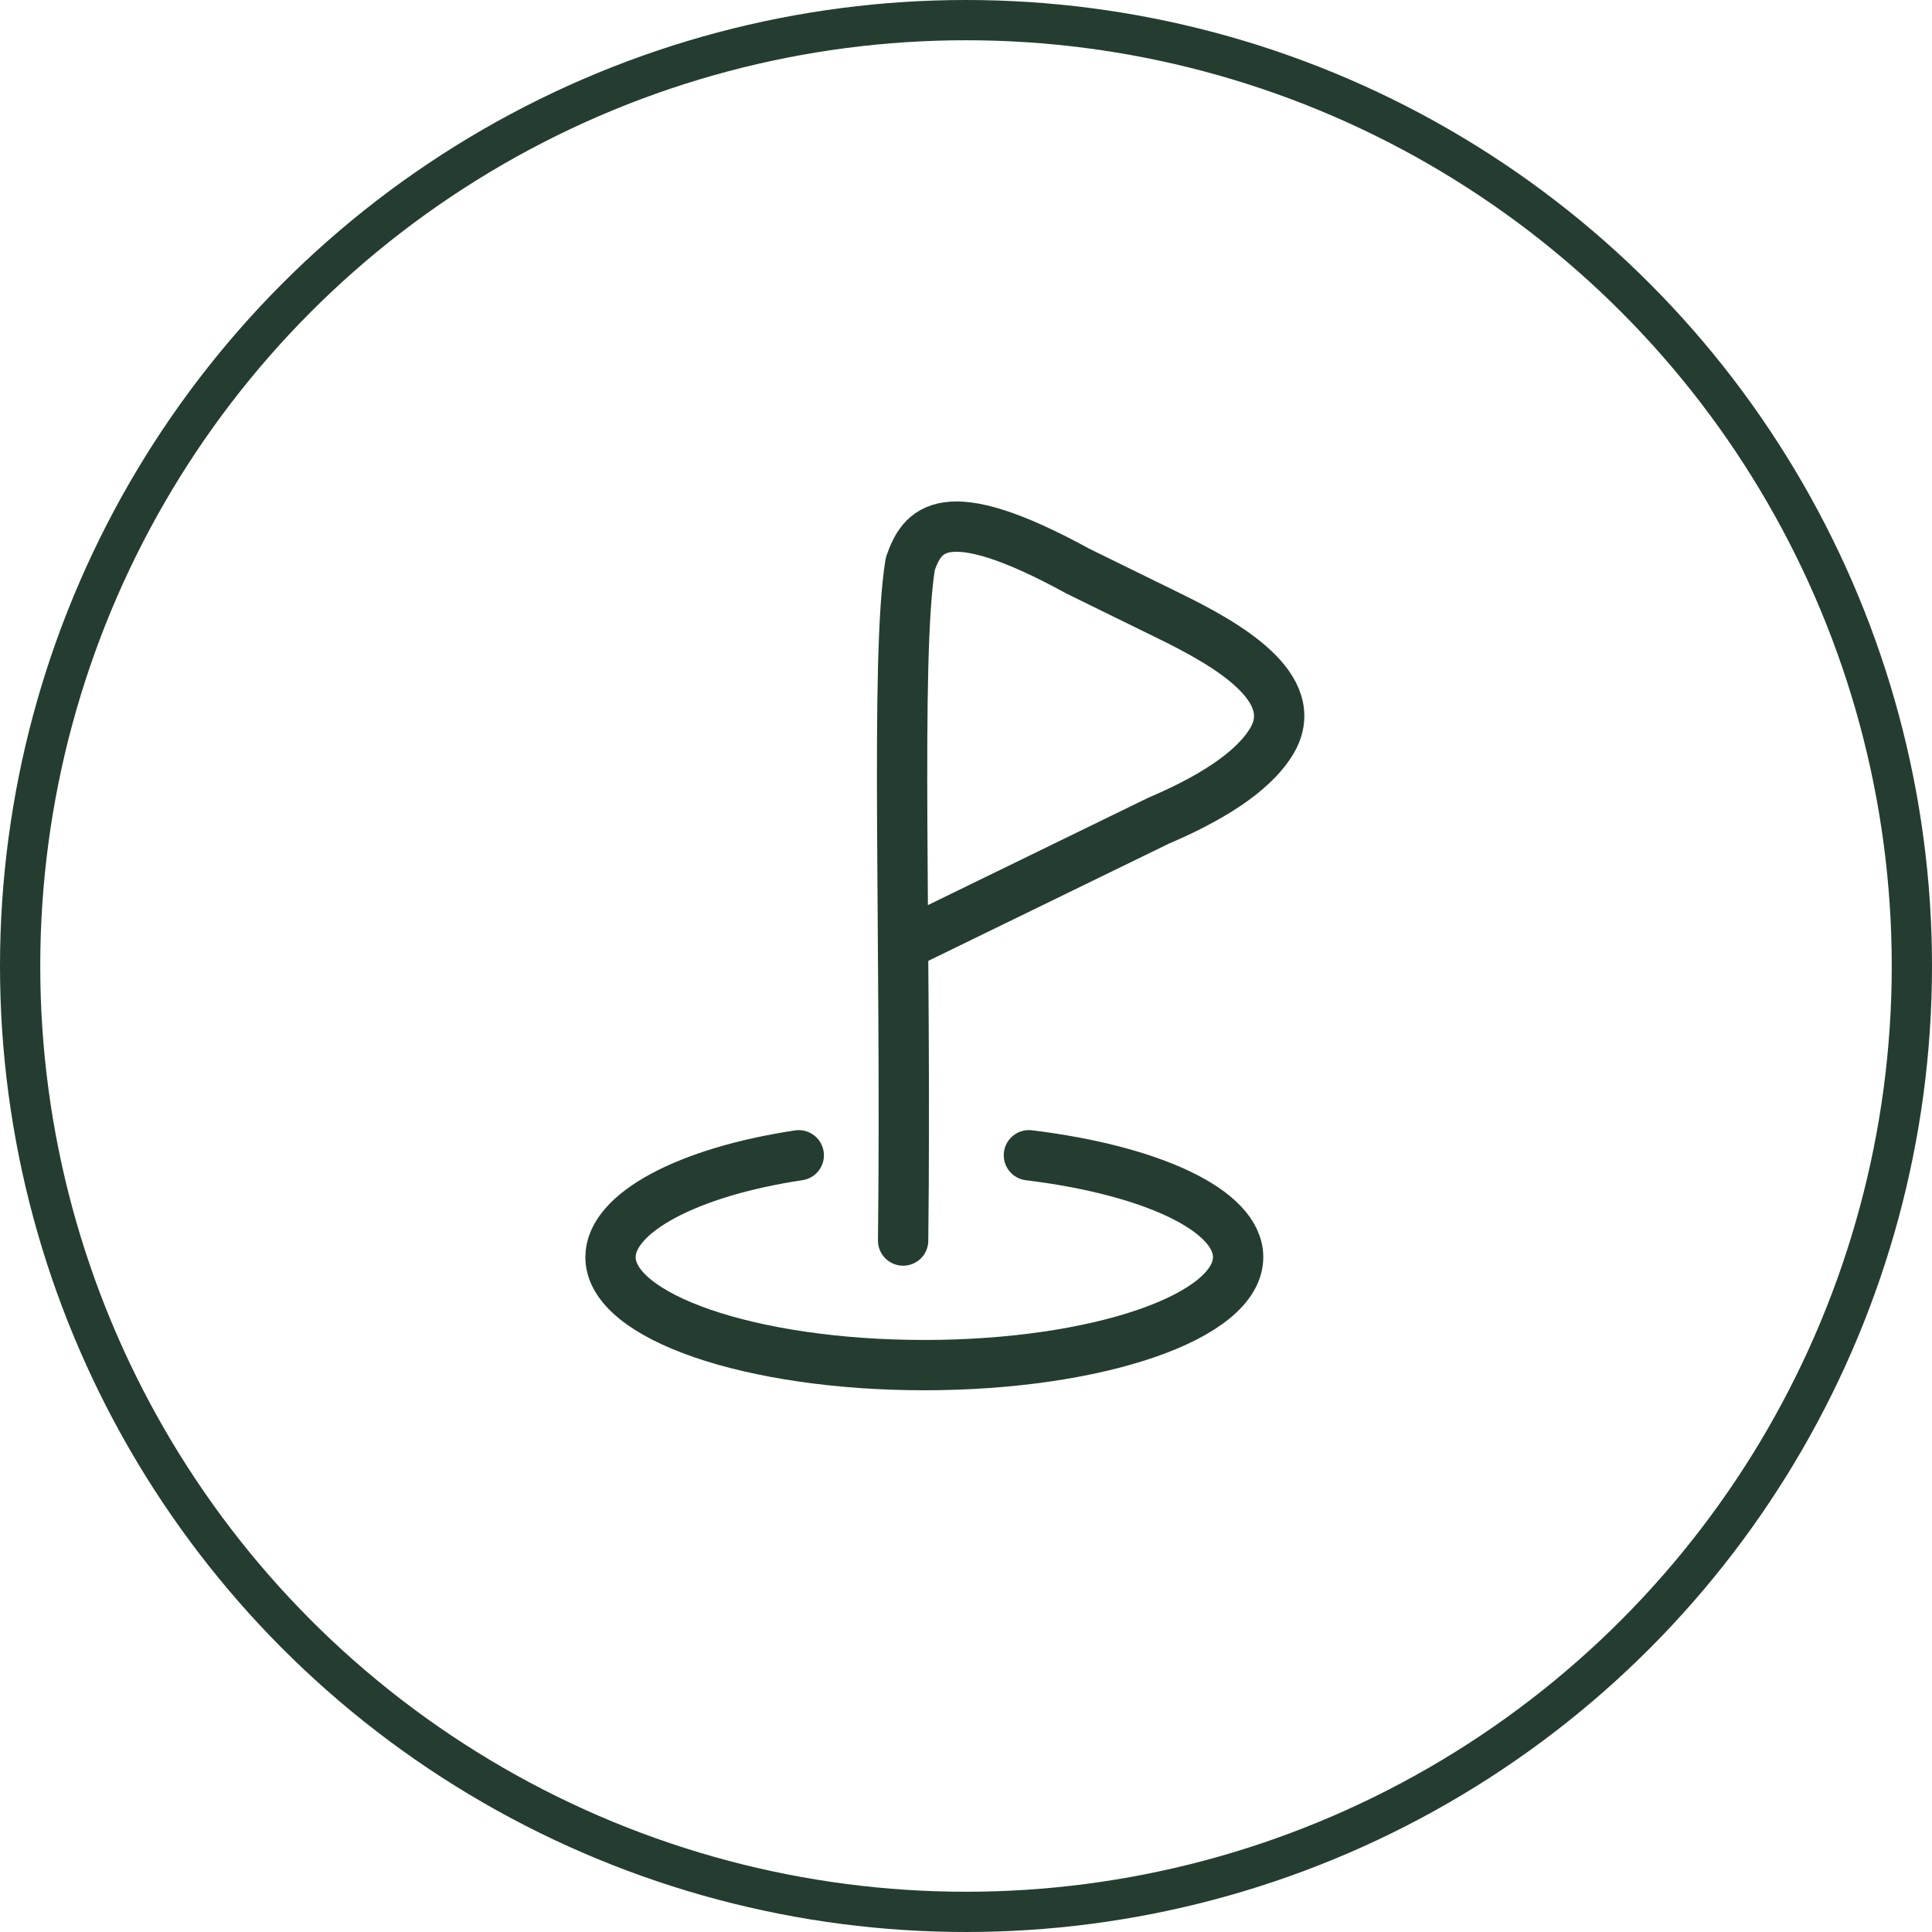
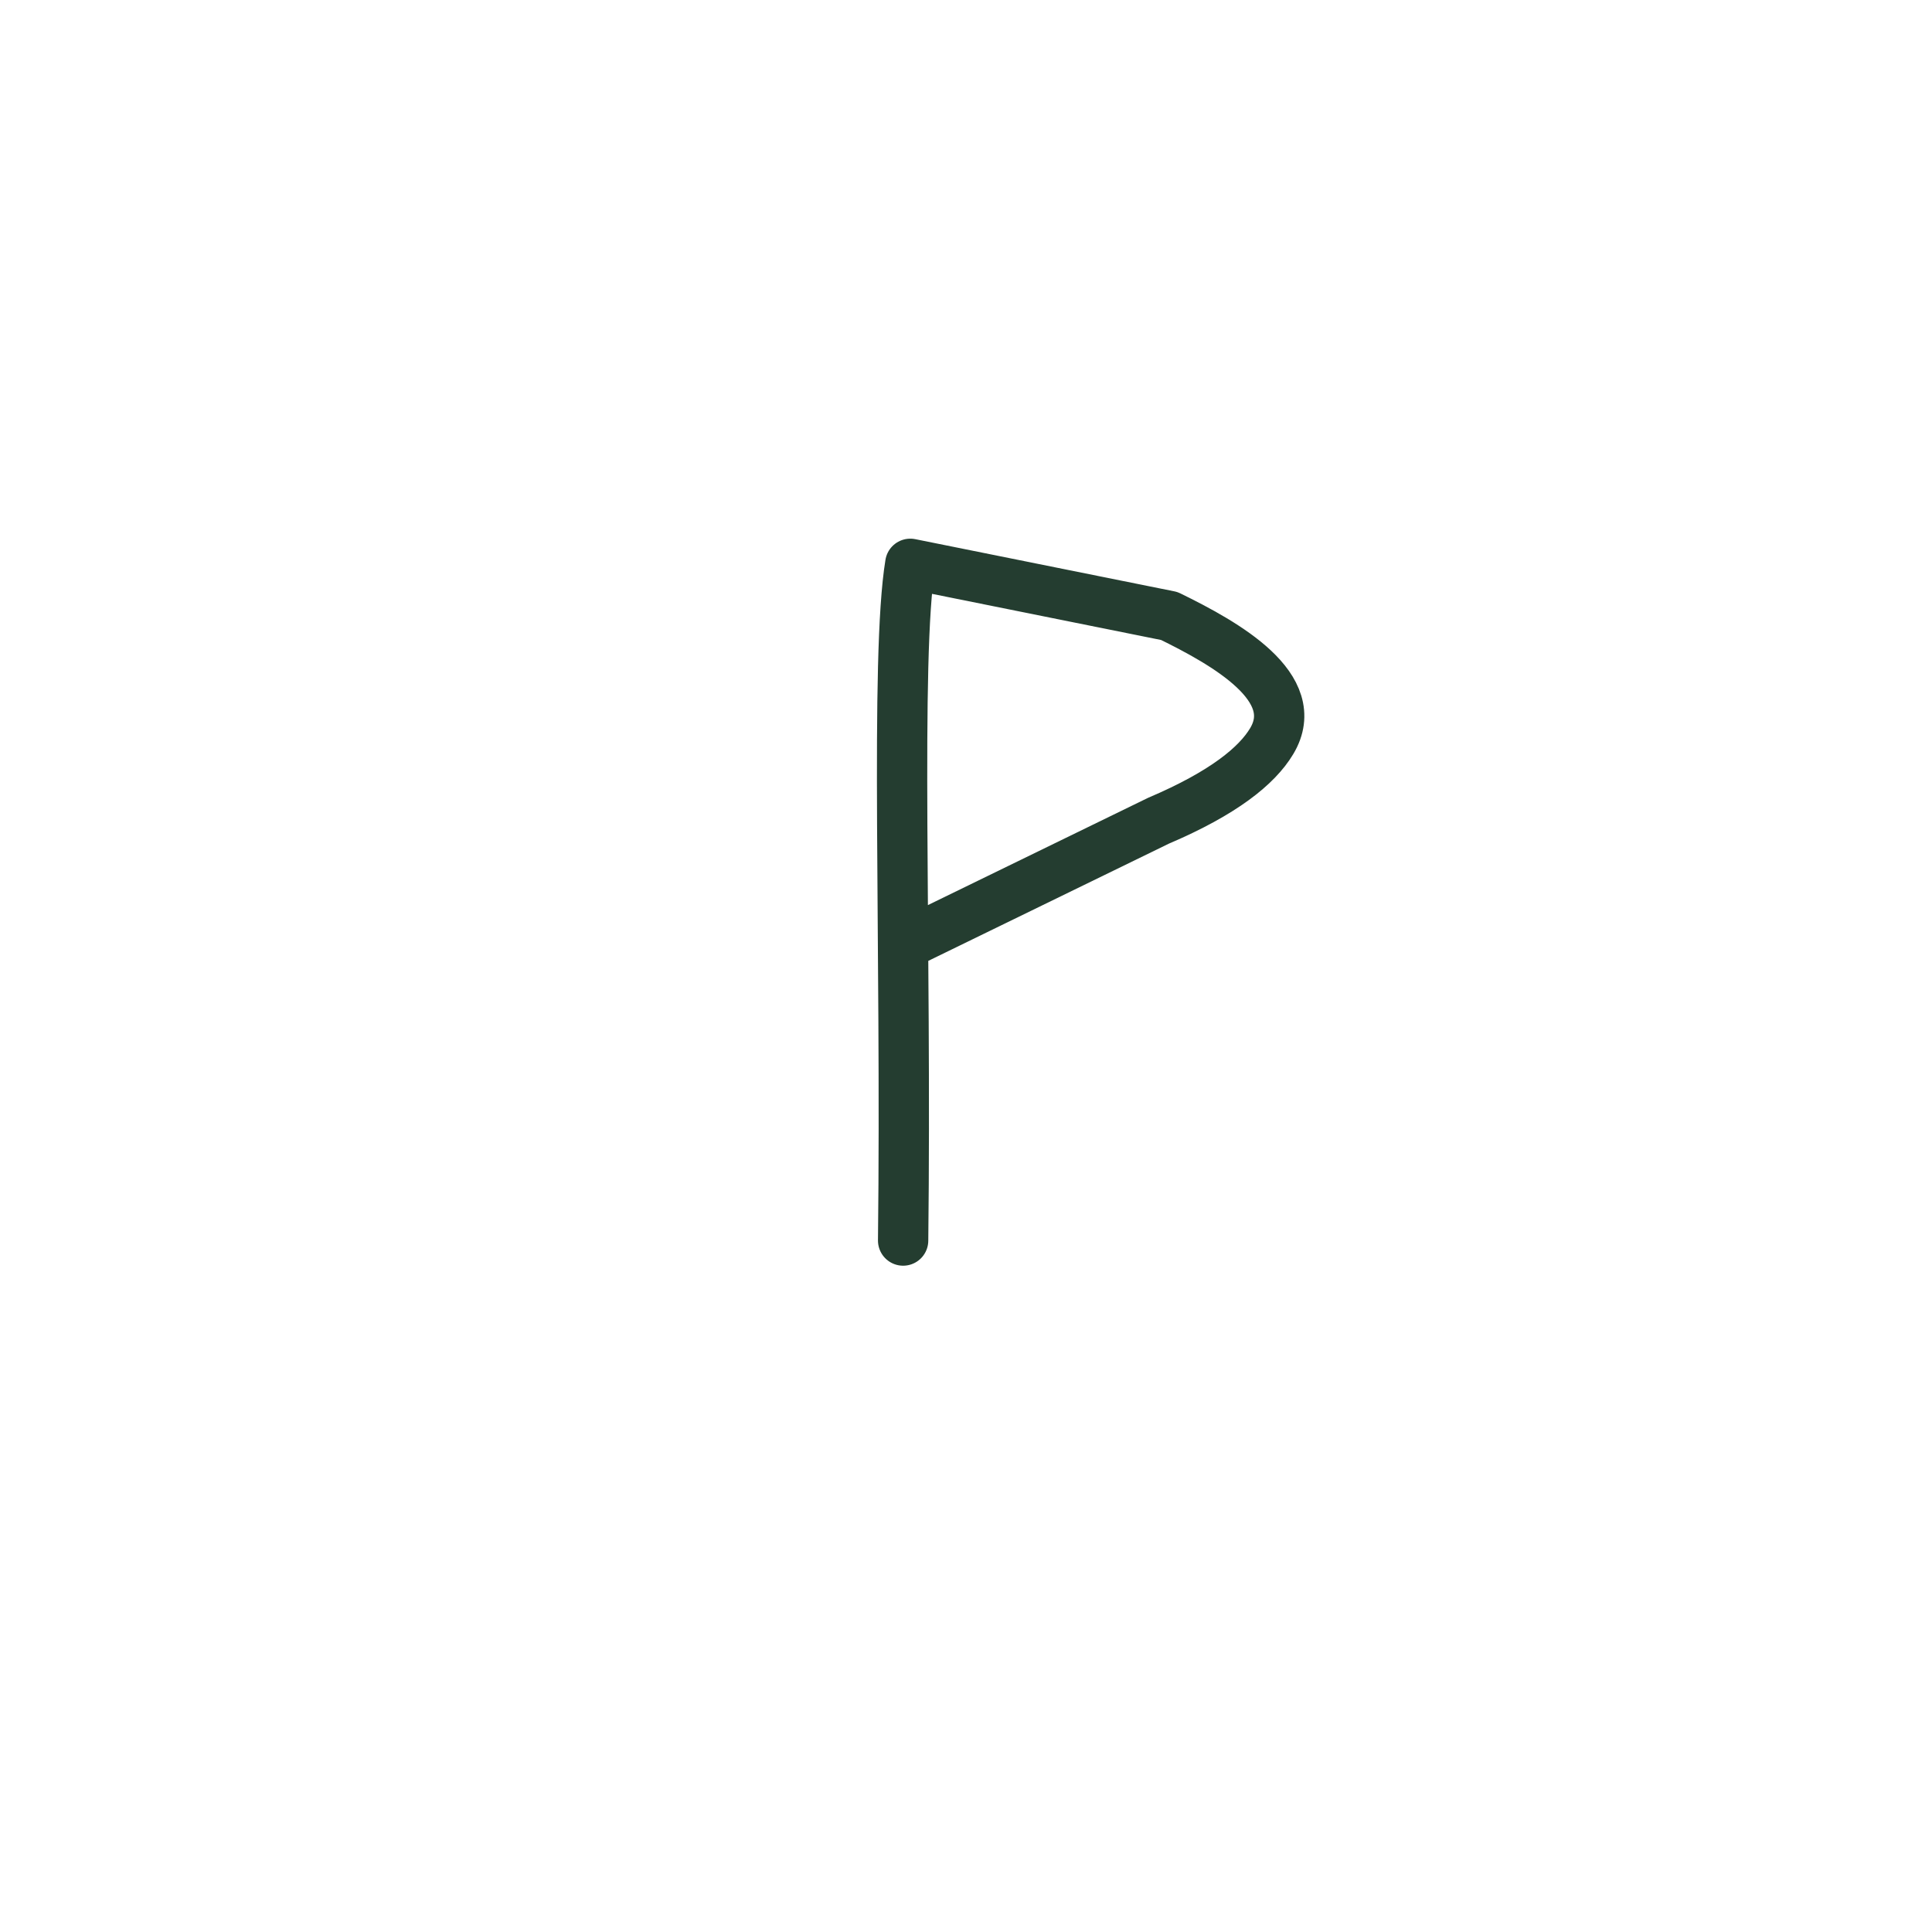
<svg xmlns="http://www.w3.org/2000/svg" width="48" height="48" viewBox="0 0 48 48" fill="none">
-   <circle cx="24" cy="24" r="23.5" stroke="#243D30" />
-   <path d="M19.845 28.703C17.092 29.116 15.168 30.133 15.168 31.234C15.167 32.714 18.657 33.916 22.963 33.916C27.269 33.916 30.761 32.715 30.761 31.233C30.761 30.065 28.591 29.071 25.563 28.702" stroke="#243D30" stroke-width="1.25" stroke-linecap="round" stroke-linejoin="round" />
-   <path d="M22.438 30.821C22.524 23.348 22.233 16.352 22.616 14.008C22.908 13.179 23.419 12.349 26.78 14.19L29.051 15.304C30.449 15.988 32.395 17.081 31.594 18.415C31.23 19.023 30.401 19.702 28.782 20.391L22.436 23.483" stroke="#243D30" stroke-width="1.25" stroke-linecap="round" stroke-linejoin="round" />
+   <path d="M22.438 30.821C22.524 23.348 22.233 16.352 22.616 14.008L29.051 15.304C30.449 15.988 32.395 17.081 31.594 18.415C31.23 19.023 30.401 19.702 28.782 20.391L22.436 23.483" stroke="#243D30" stroke-width="1.25" stroke-linecap="round" stroke-linejoin="round" />
</svg>